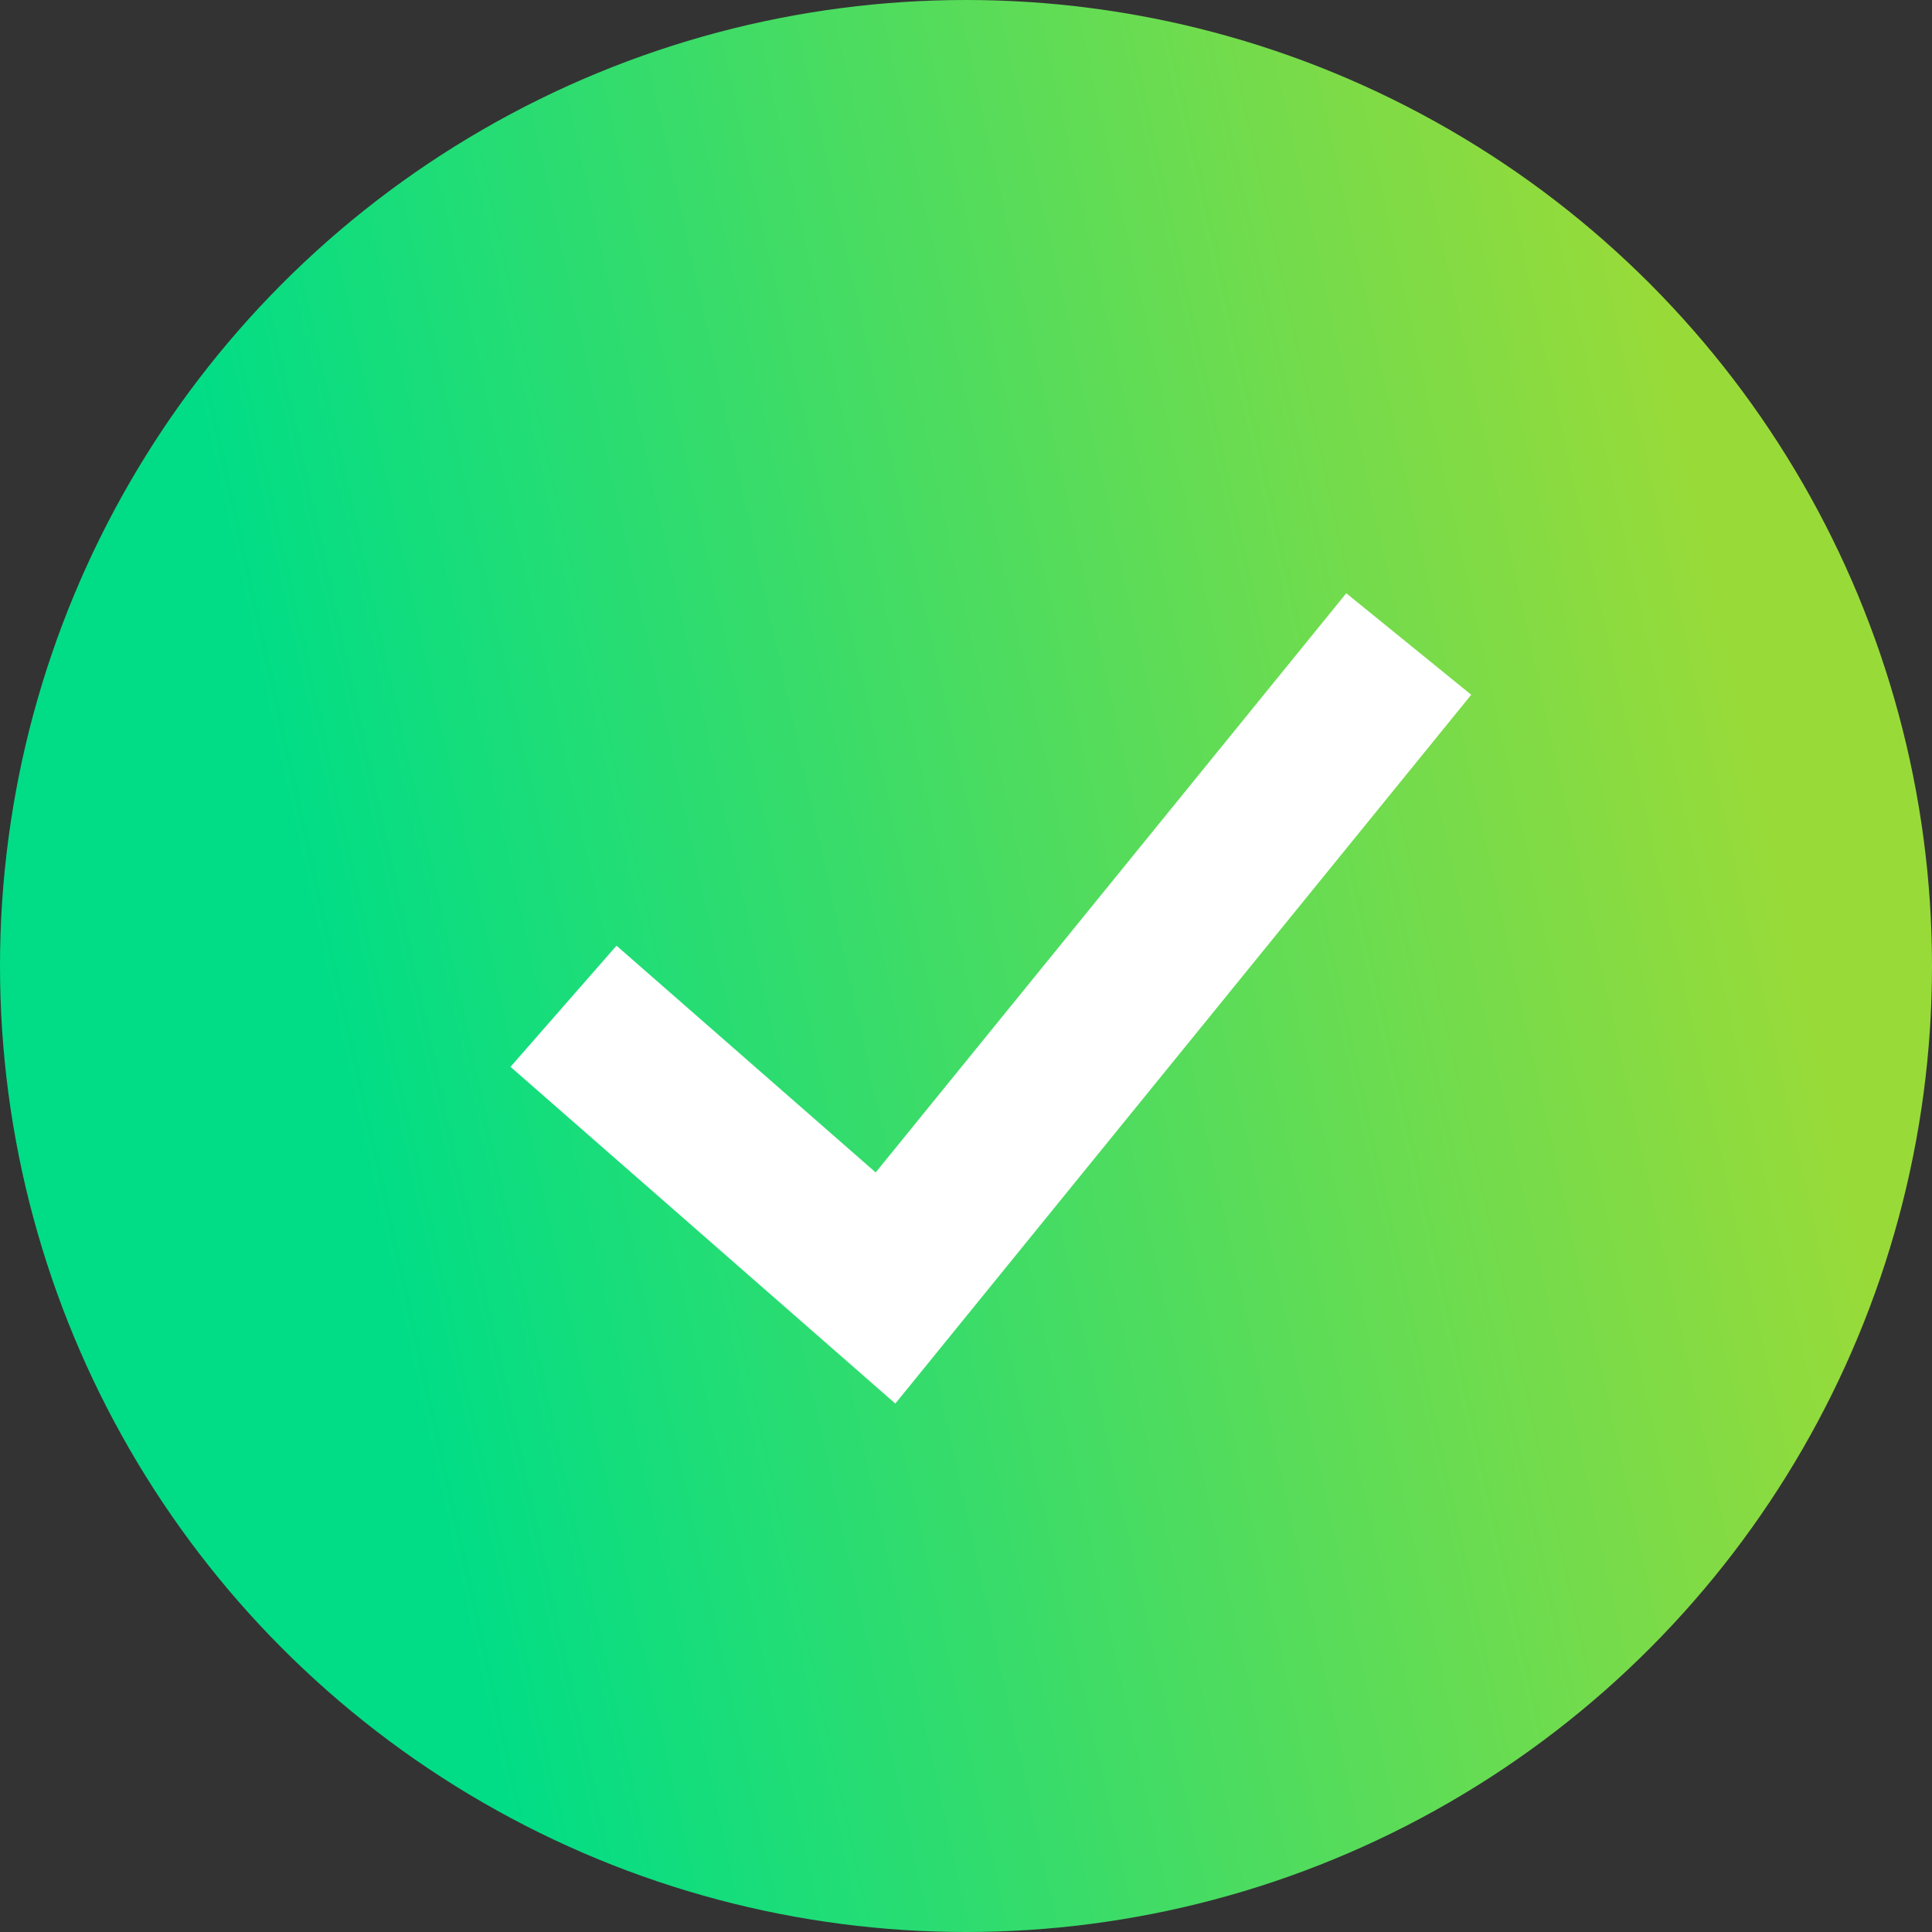
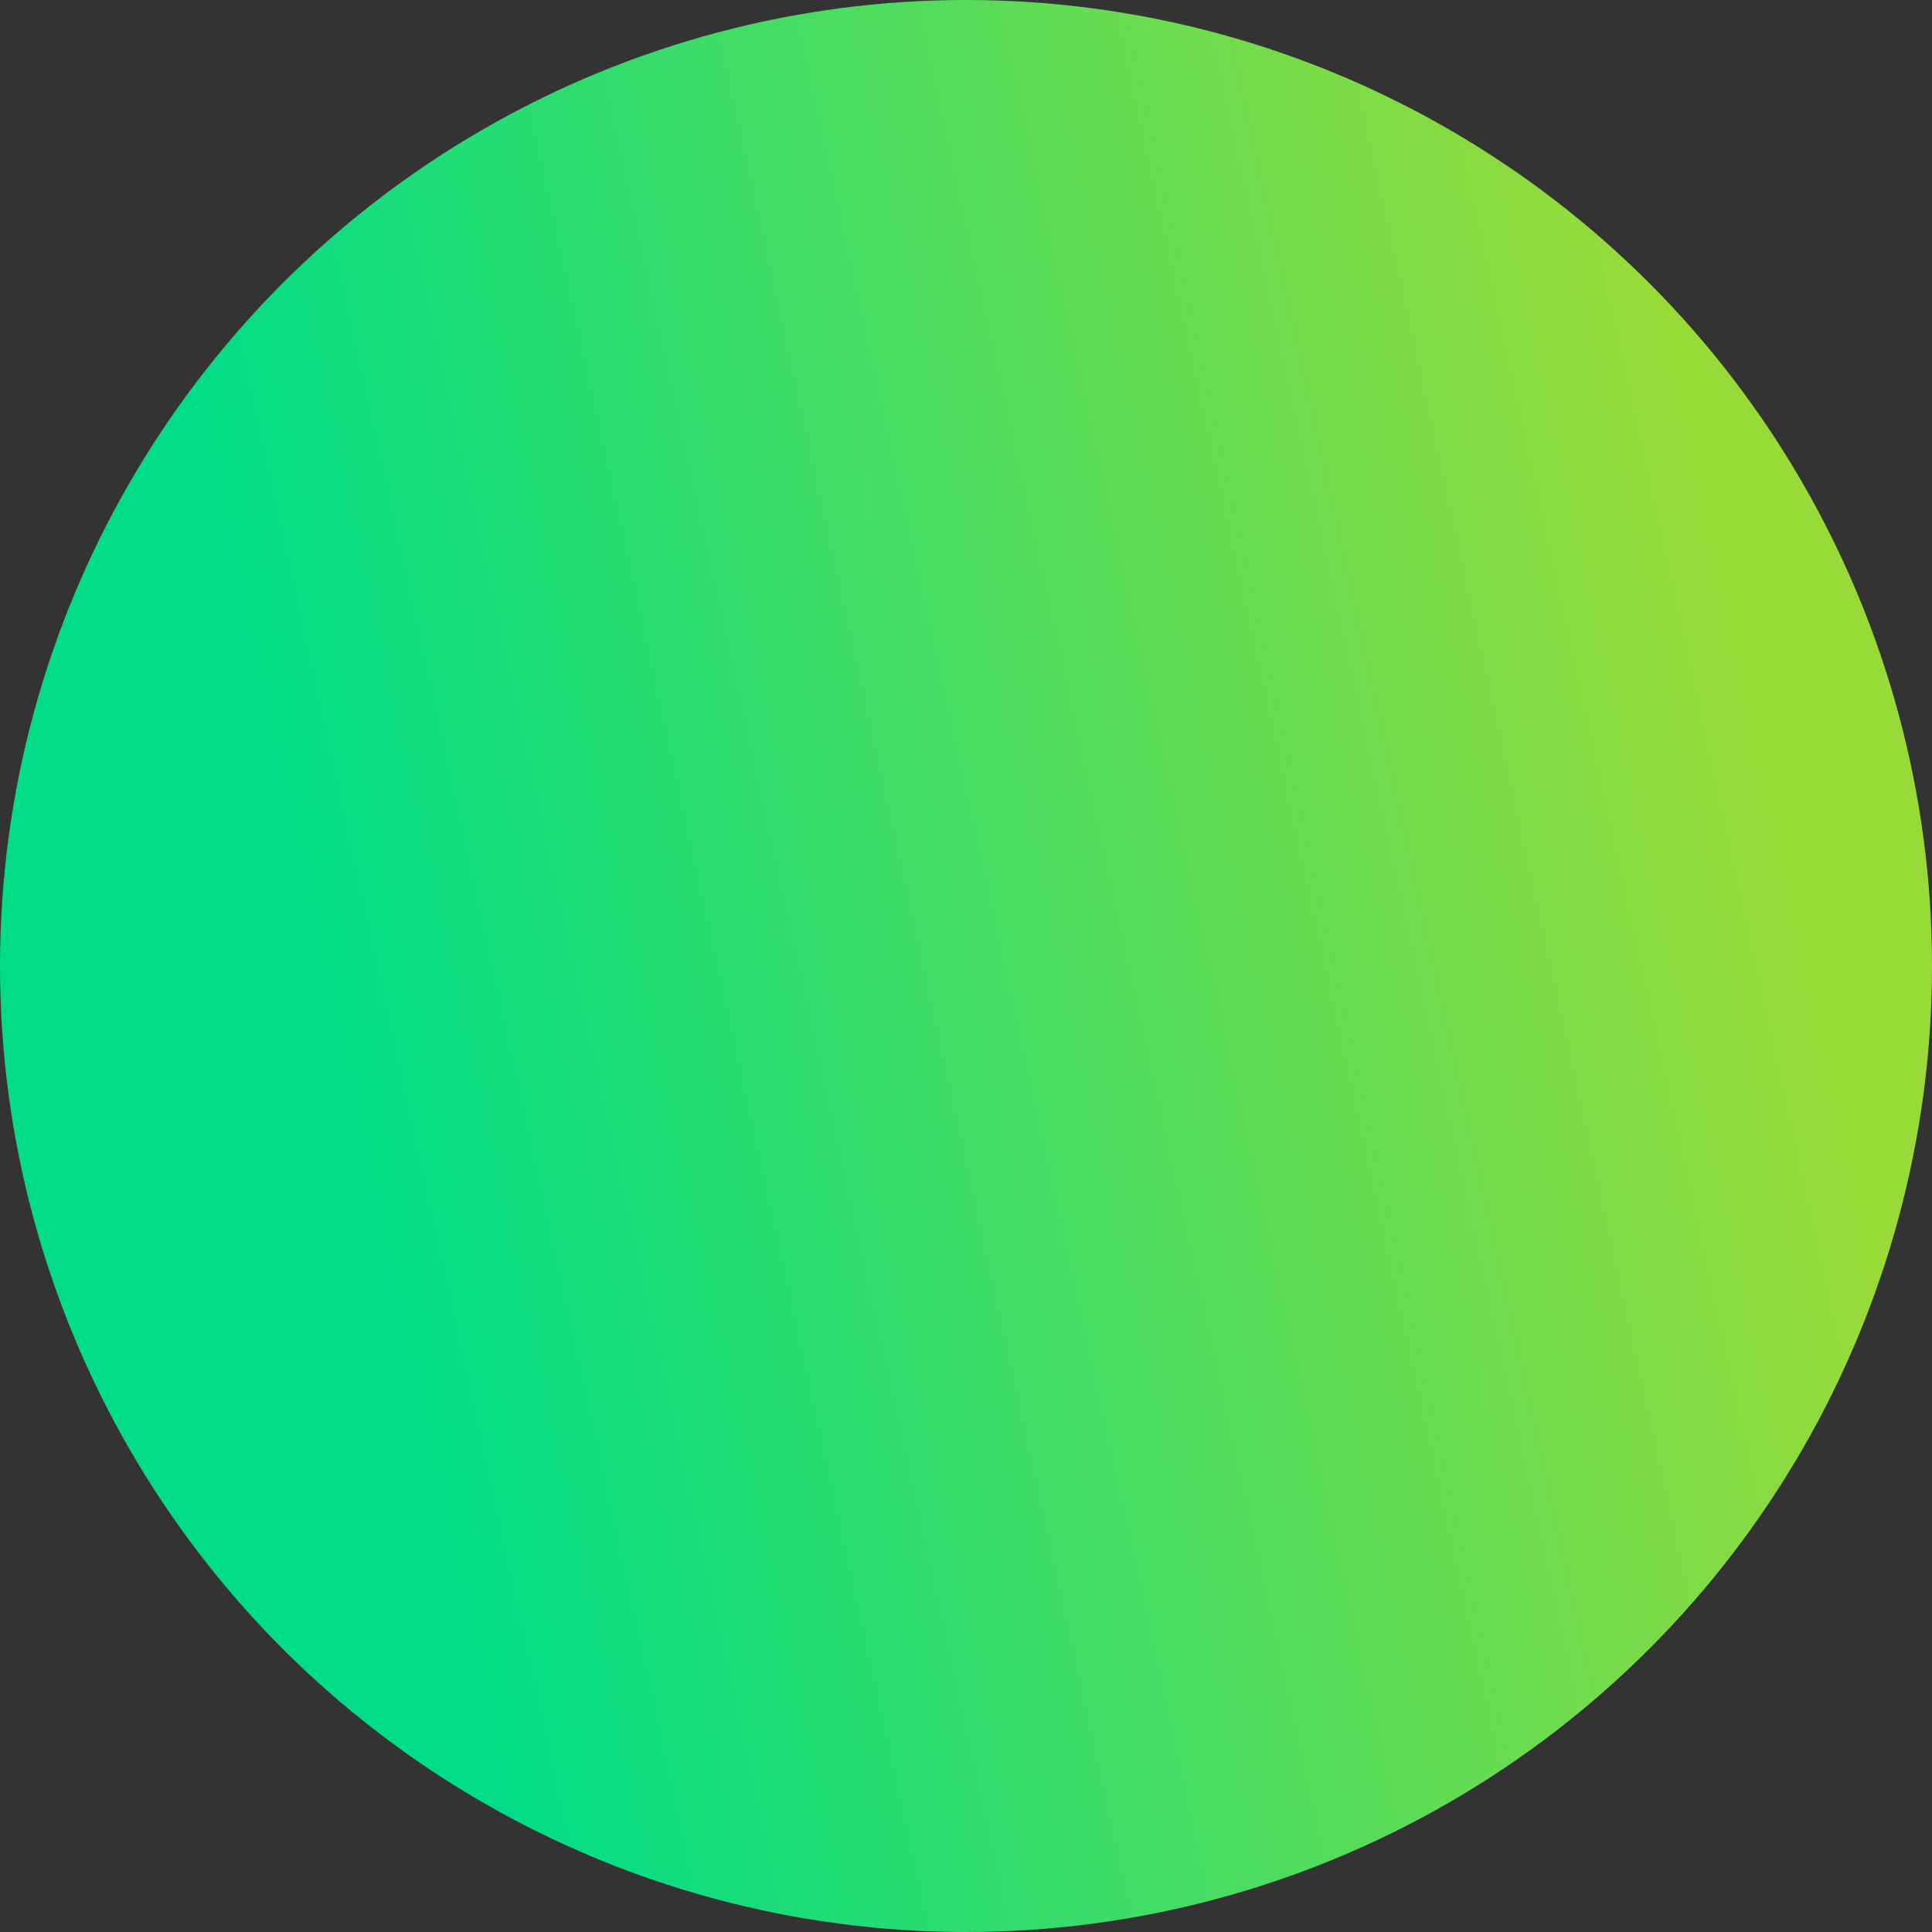
<svg xmlns="http://www.w3.org/2000/svg" width="24" height="24" viewBox="0 0 24 24" fill="none">
  <rect x="0" y="0" width="24" height="24" fill="#333333" stroke="none" />
  <circle cx="12" cy="12" r="12" fill="url(#paint0_linear_12_48)" />
-   <path d="M7 12.5L11 16L17.5 8" stroke="white" stroke-width="2" />
  <defs>
    <linearGradient id="paint0_linear_12_48" x1="20.75" y1="4.533" x2="3.209" y2="8.38" gradientUnits="userSpaceOnUse">
      <stop stop-color="#98DB39" />
      <stop offset="1" stop-color="#01DD86" />
    </linearGradient>
  </defs>
</svg>